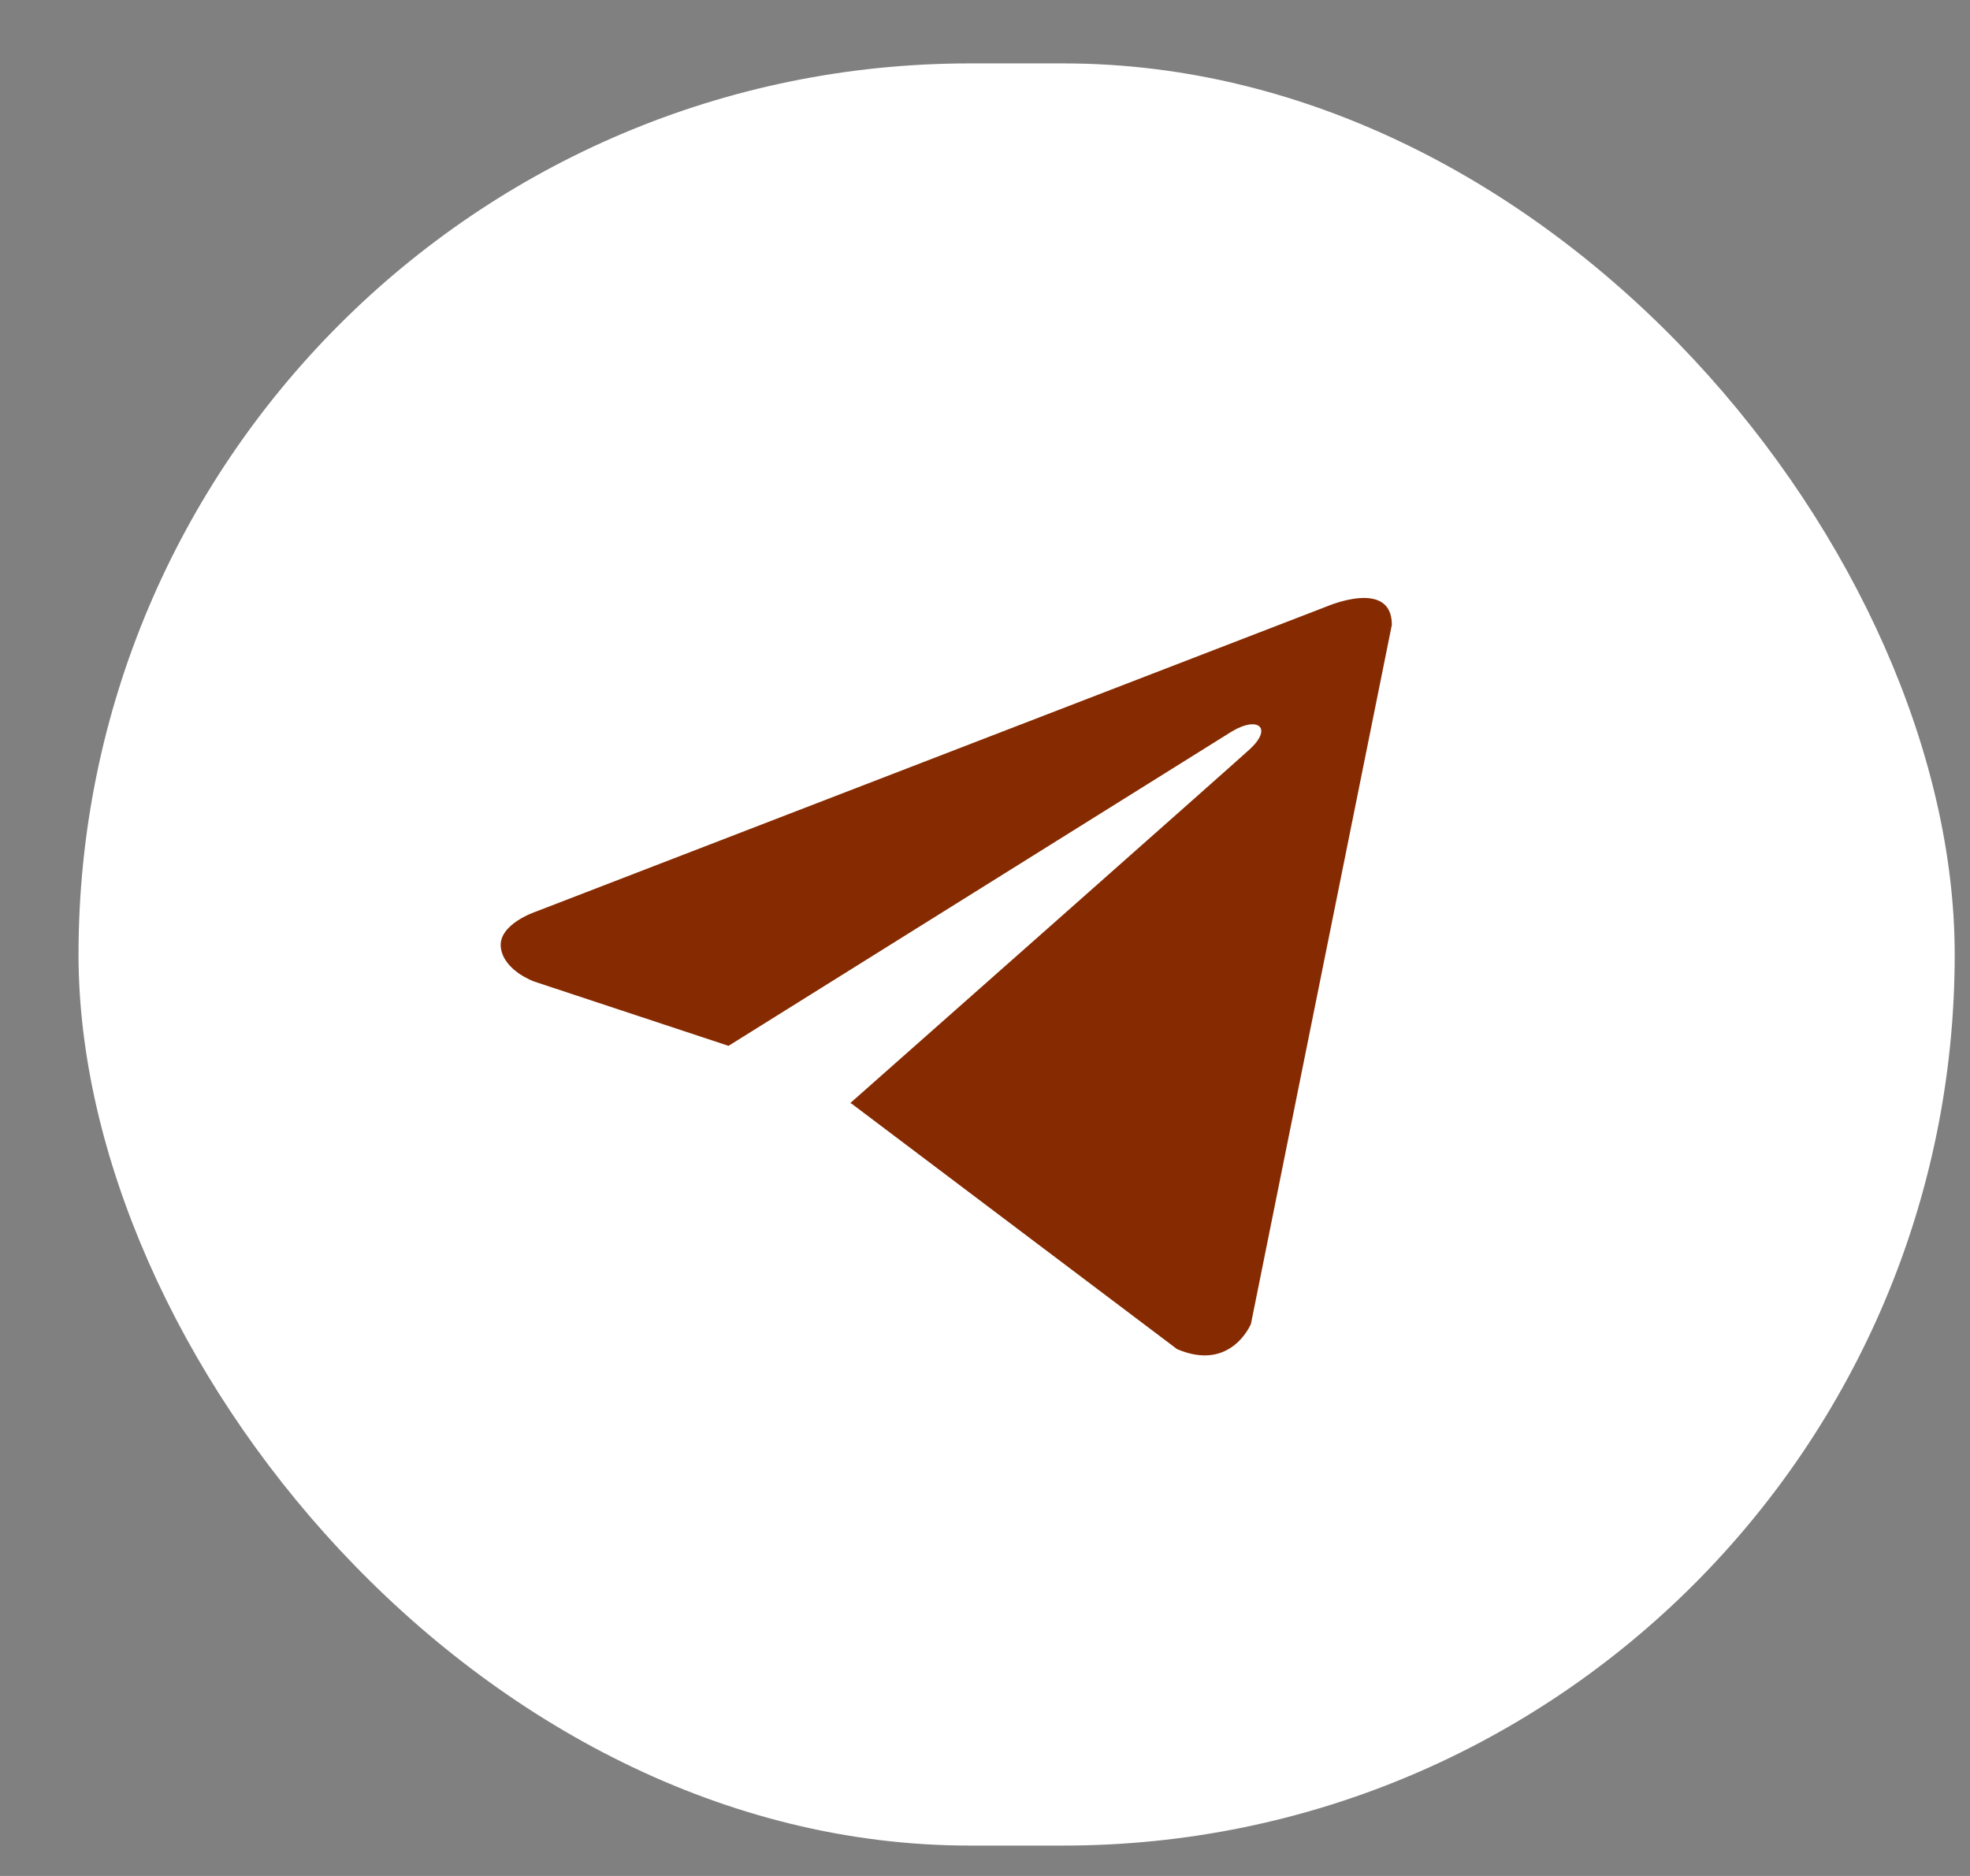
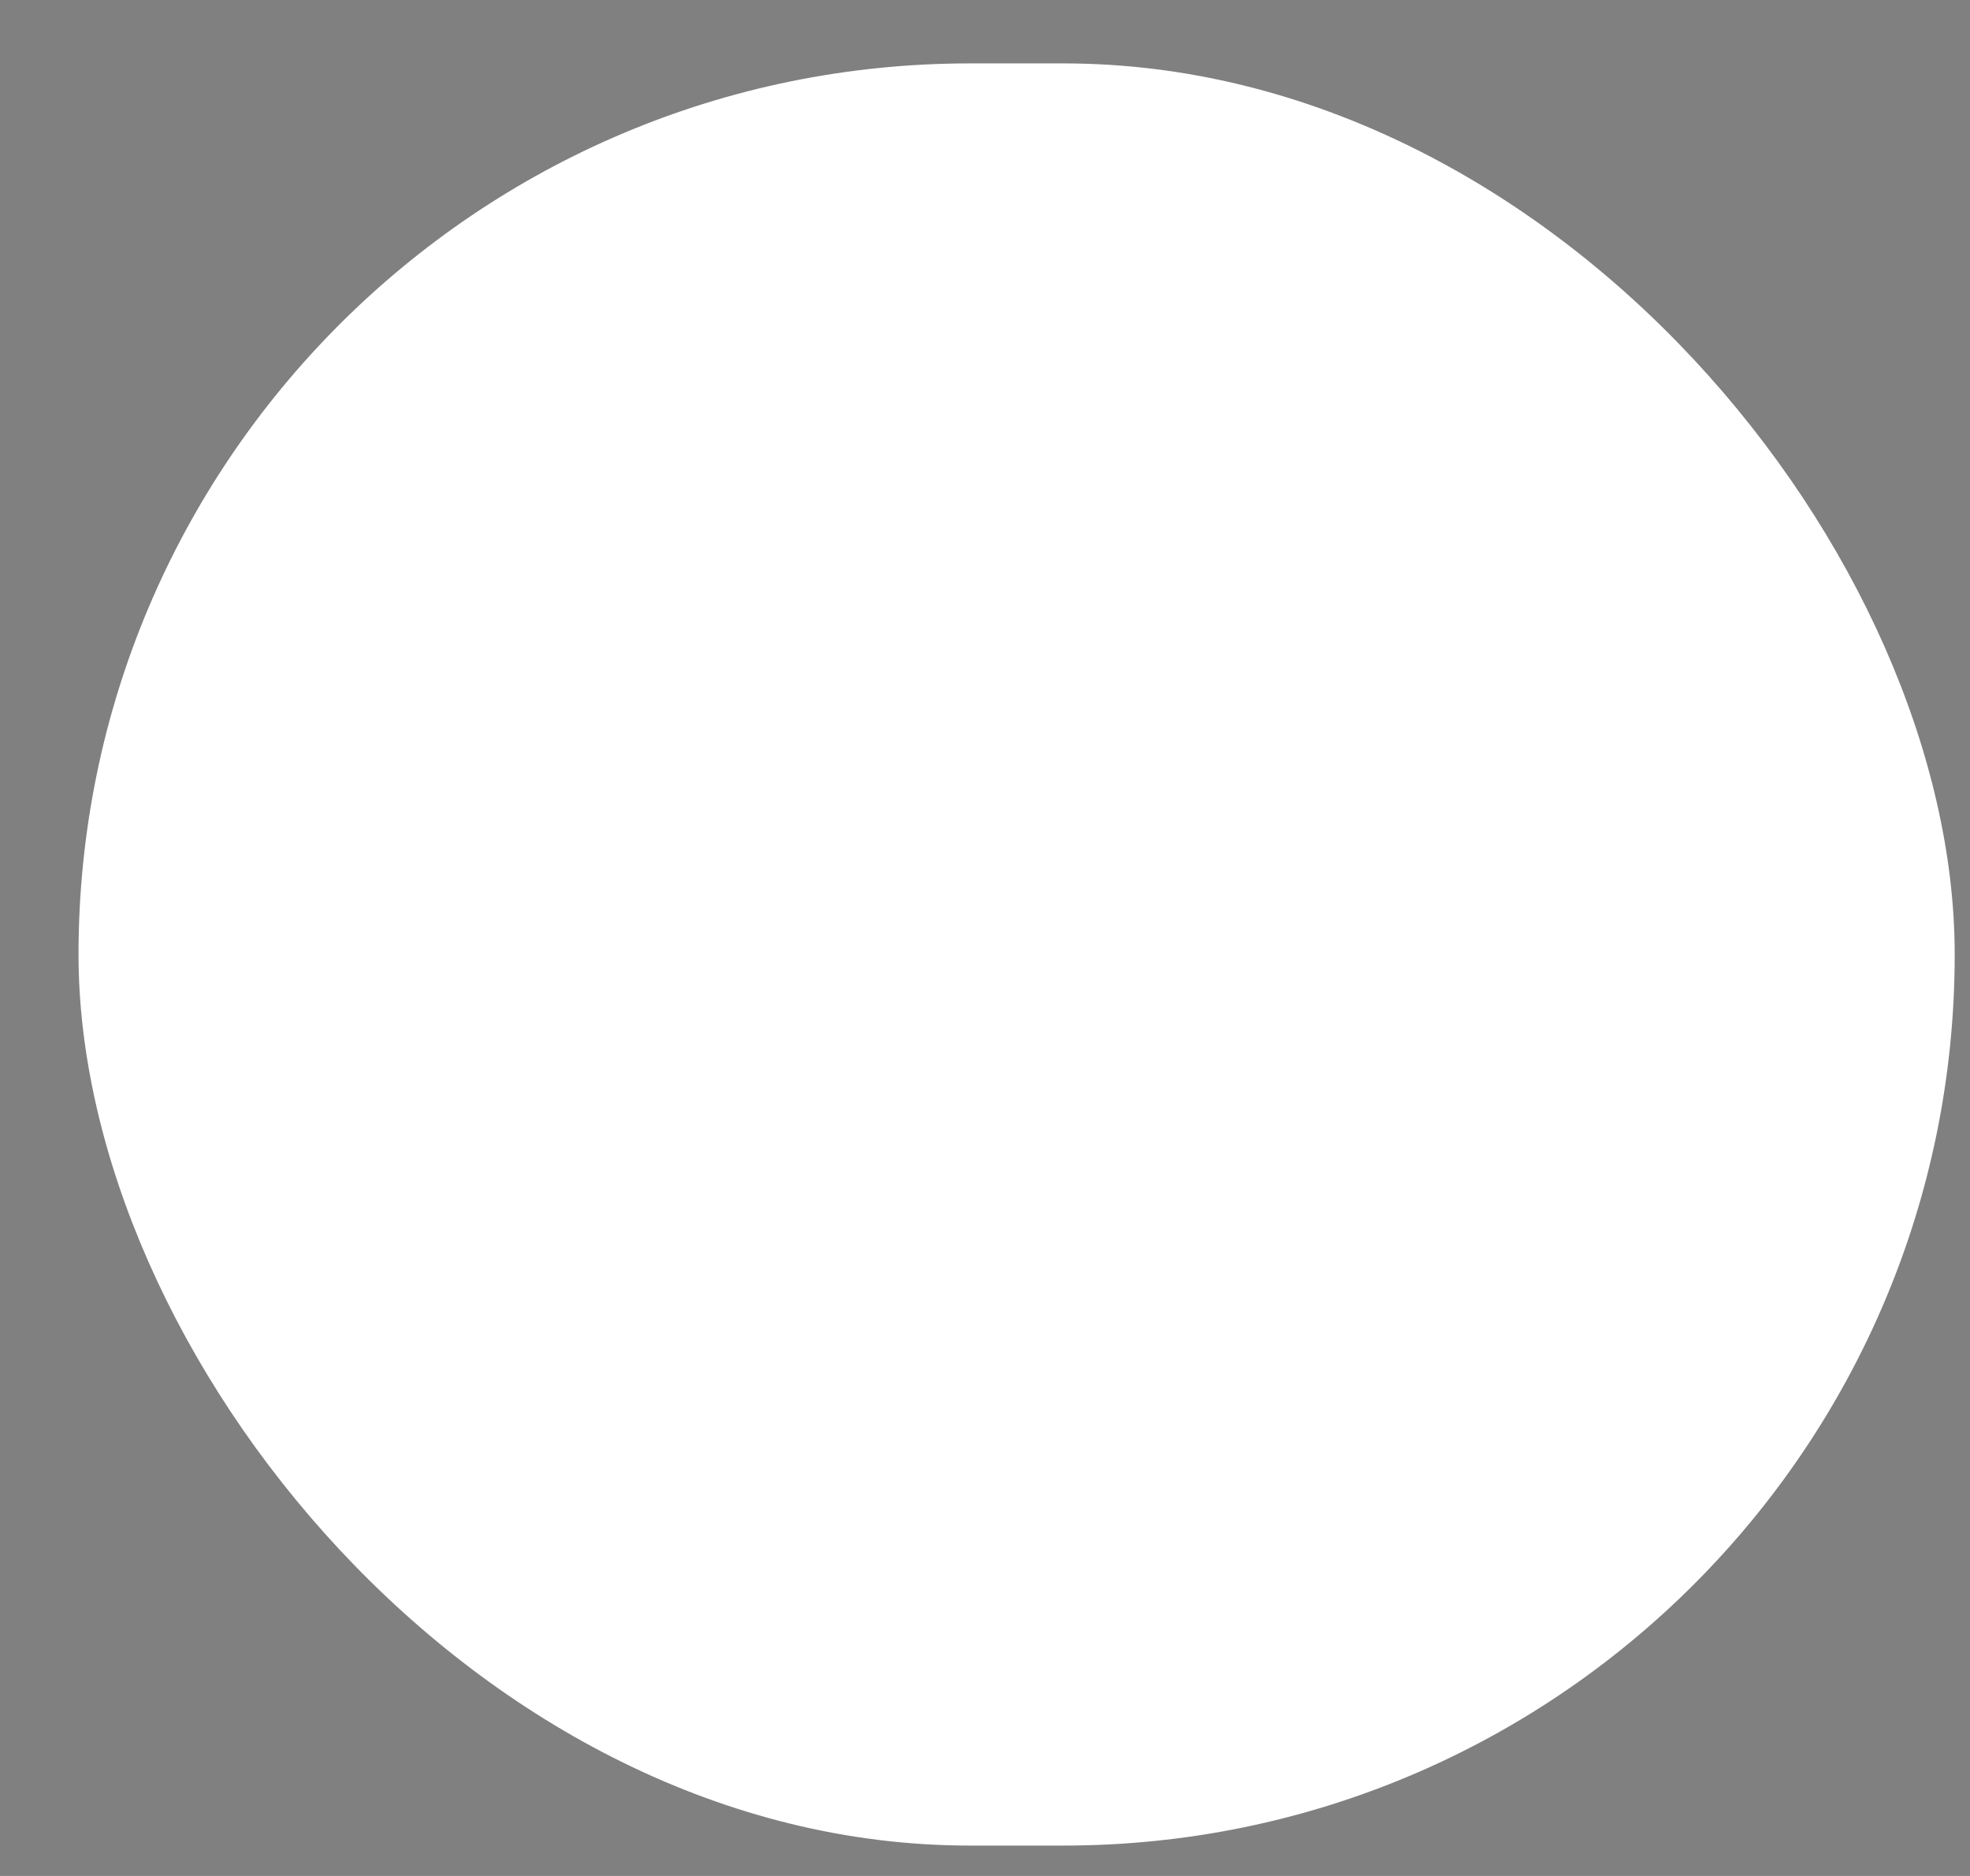
<svg xmlns="http://www.w3.org/2000/svg" width="21" height="20" viewBox="0 0 21 20" fill="none">
  <rect x="0" y="0" width="21" height="20" fill="#808080" stroke="none" />
  <rect x="0.837" y="0.676" width="20" height="19" rx="9.5" fill="white" />
-   <path d="M14.837 6.661L13.335 14.114C13.335 14.114 13.124 14.631 12.547 14.383L9.08 11.768L9.064 11.76C9.532 11.346 13.164 8.134 13.322 7.988C13.568 7.763 13.415 7.628 13.13 7.799L7.766 11.15L5.696 10.465C5.696 10.465 5.371 10.351 5.339 10.103C5.307 9.855 5.707 9.721 5.707 9.721L14.144 6.465C14.144 6.465 14.837 6.165 14.837 6.661Z" fill="#862B01" />
</svg>